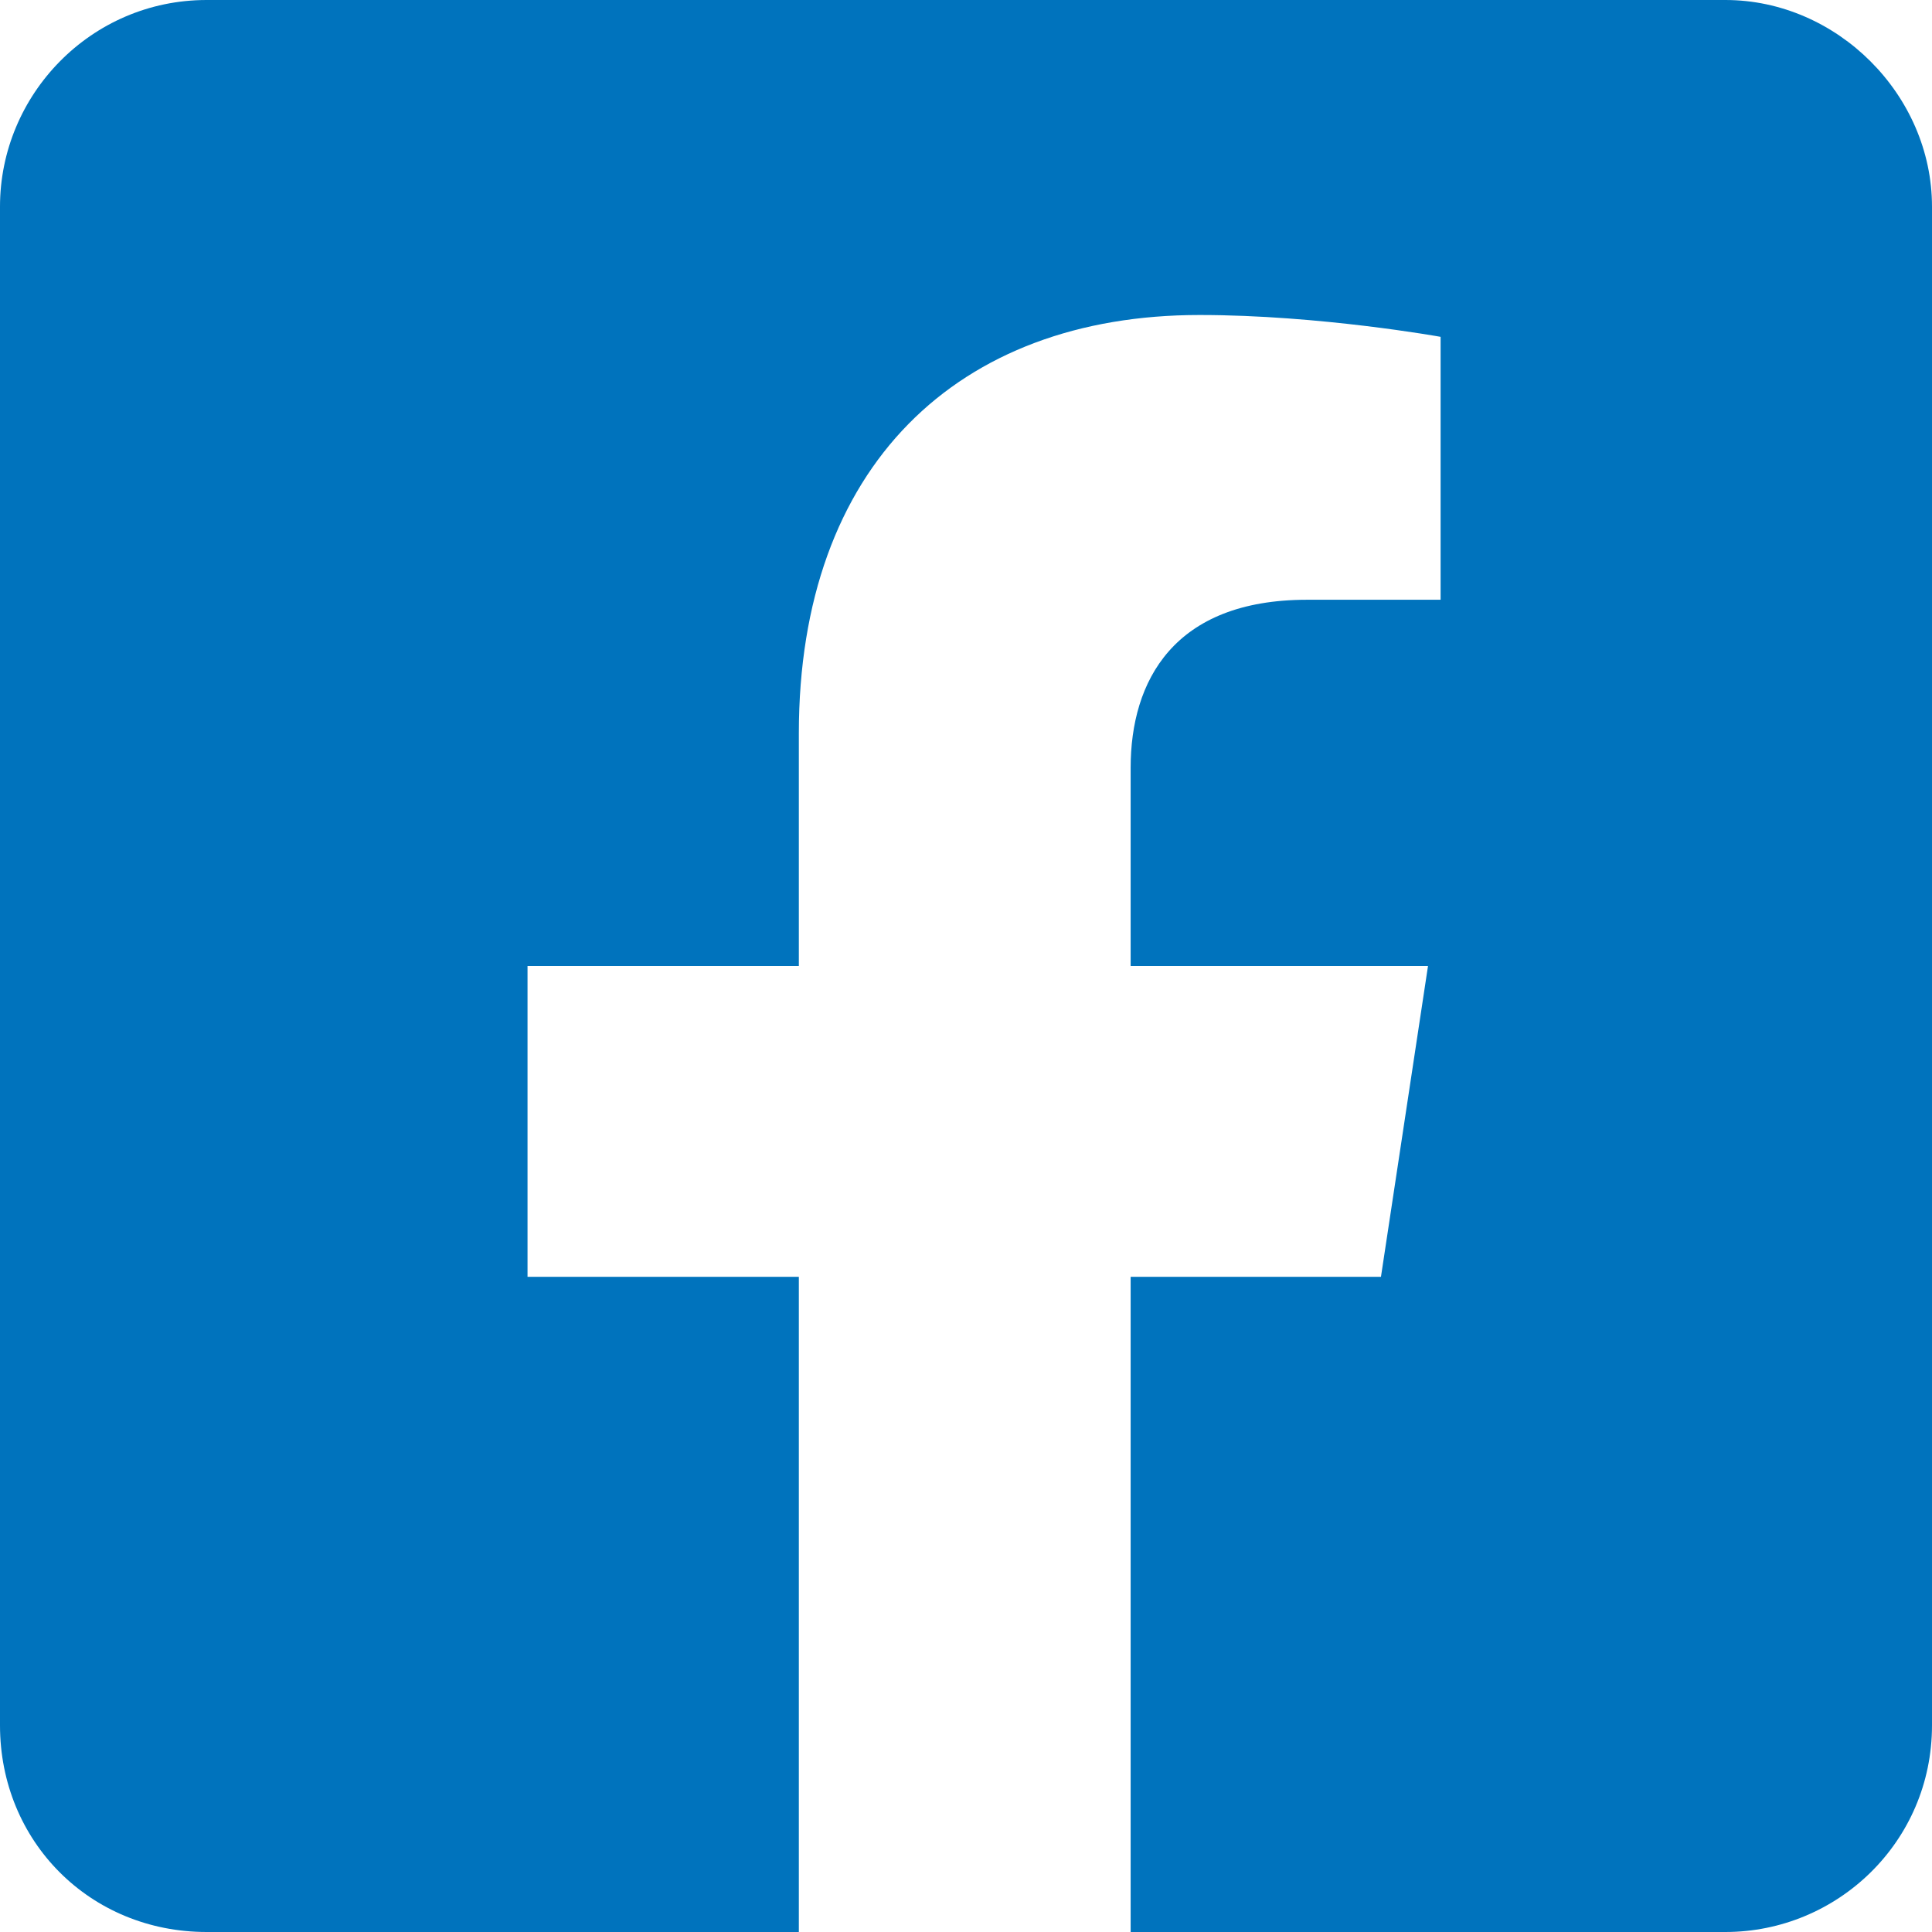
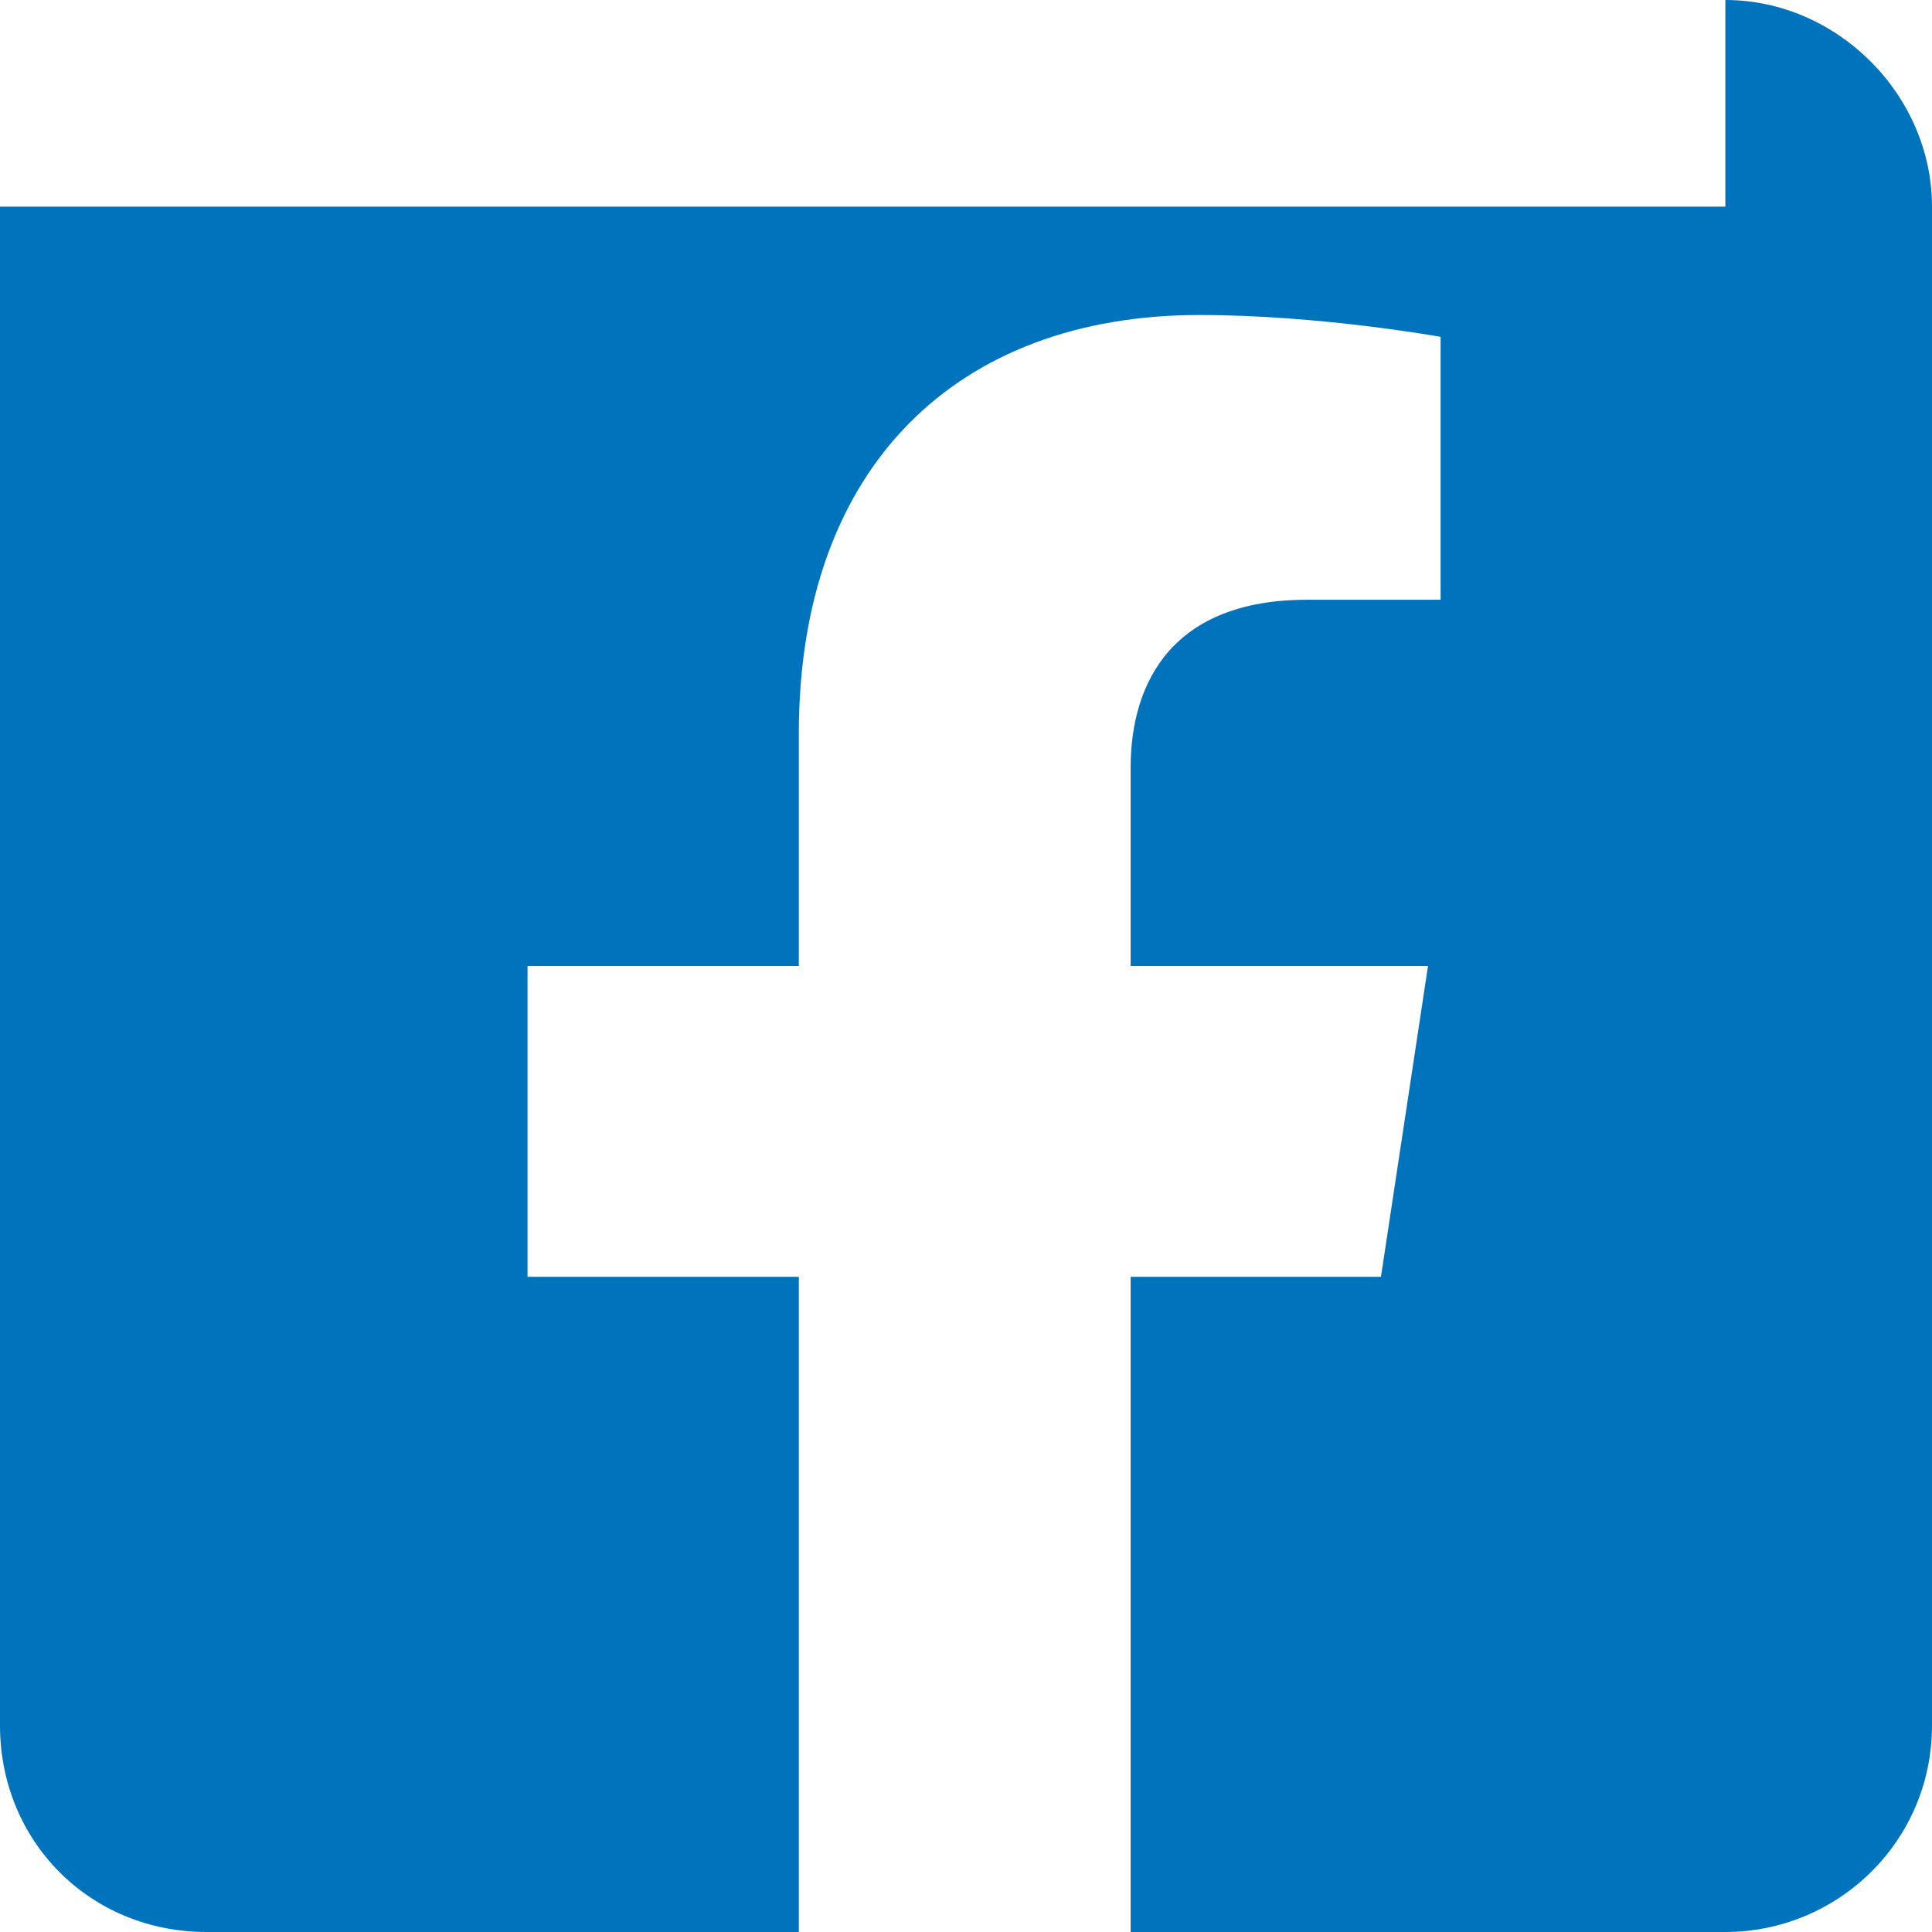
<svg xmlns="http://www.w3.org/2000/svg" id="a" width="23" height="23" viewBox="0 0 23 23">
-   <path d="M20.54,0c1.33,0,2.46,1.13,2.46,2.46V20.54c0,1.39-1.13,2.46-2.46,2.46h-7.08v-7.8h2.98l.56-3.7h-3.54v-2.36c0-1.03,.51-2,2.1-2h1.59v-3.13s-1.44-.26-2.87-.26c-2.88,0-4.77,1.8-4.77,4.98v2.77h-3.23v3.7h3.23v7.8H2.46c-1.39,0-2.46-1.08-2.46-2.46V2.46C0,1.13,1.08,0,2.46,0H20.54Z" fill="#0073bd" />
+   <path d="M20.54,0c1.33,0,2.46,1.13,2.46,2.46V20.54c0,1.39-1.13,2.46-2.46,2.46h-7.08v-7.8h2.98l.56-3.7h-3.54v-2.36c0-1.03,.51-2,2.1-2h1.59v-3.13s-1.44-.26-2.87-.26c-2.88,0-4.77,1.8-4.77,4.98v2.77h-3.23v3.7h3.23v7.8H2.46c-1.39,0-2.46-1.08-2.46-2.46V2.46H20.54Z" fill="#0073bd" />
</svg>